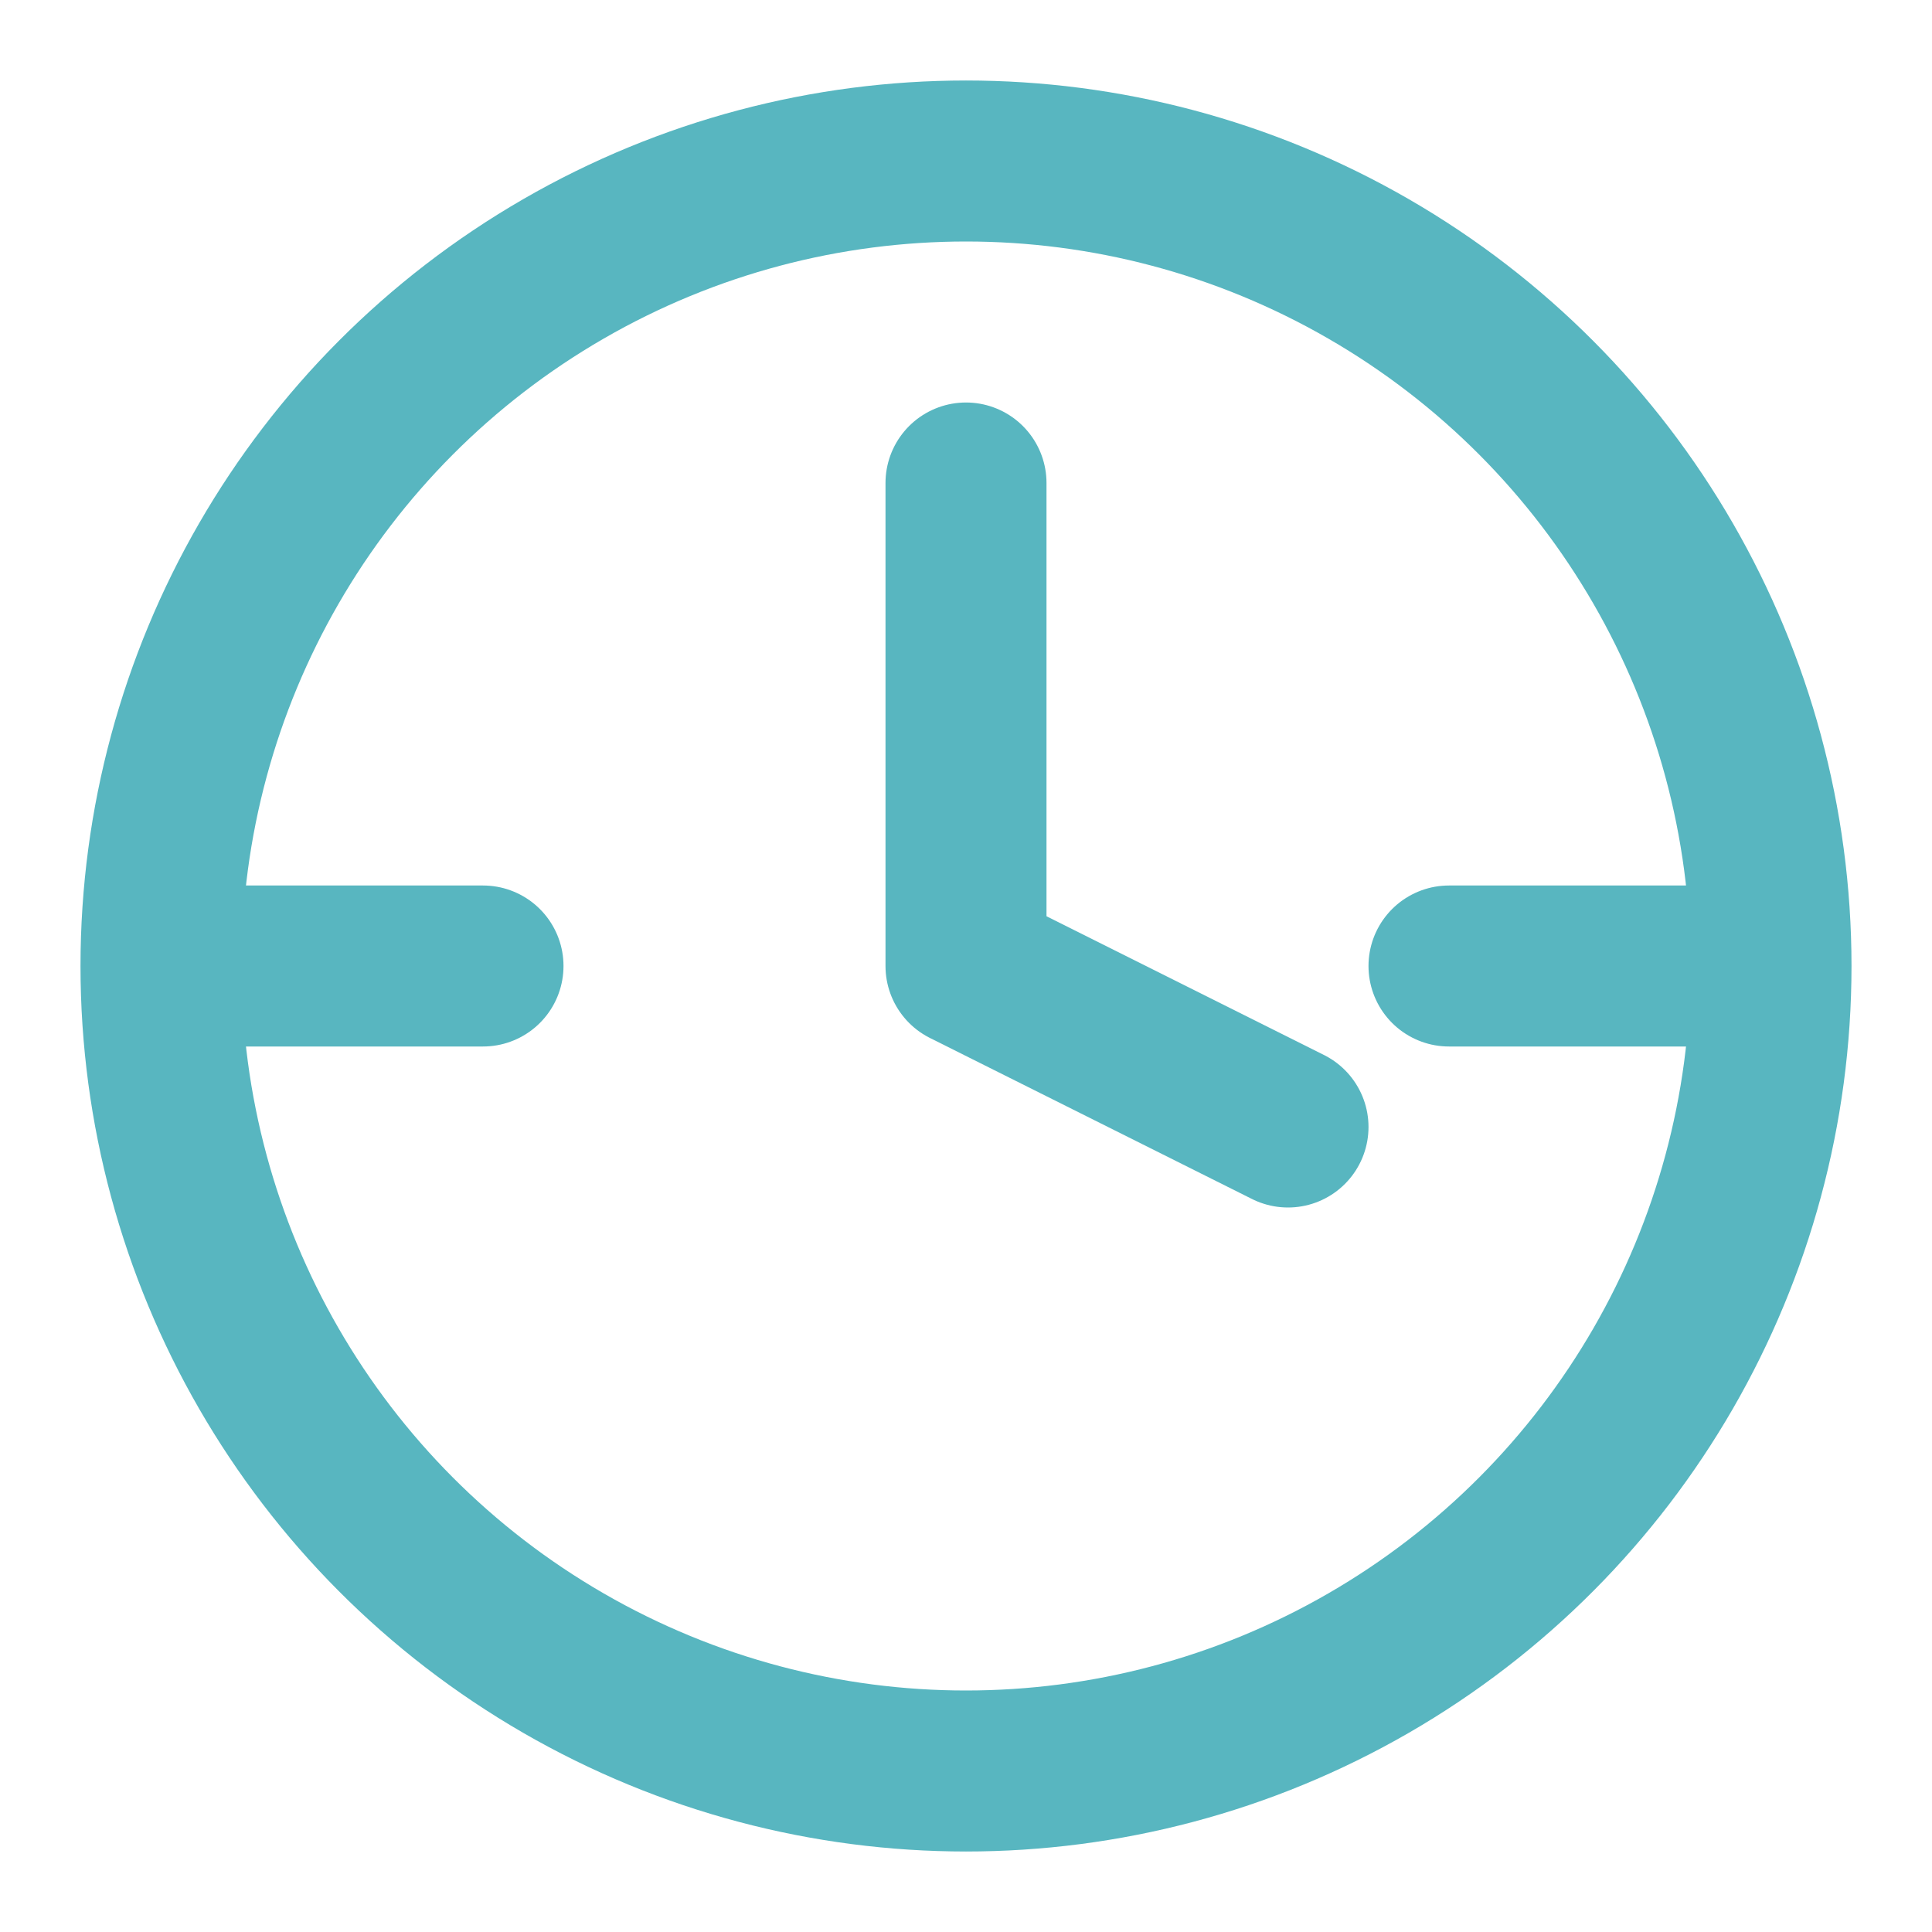
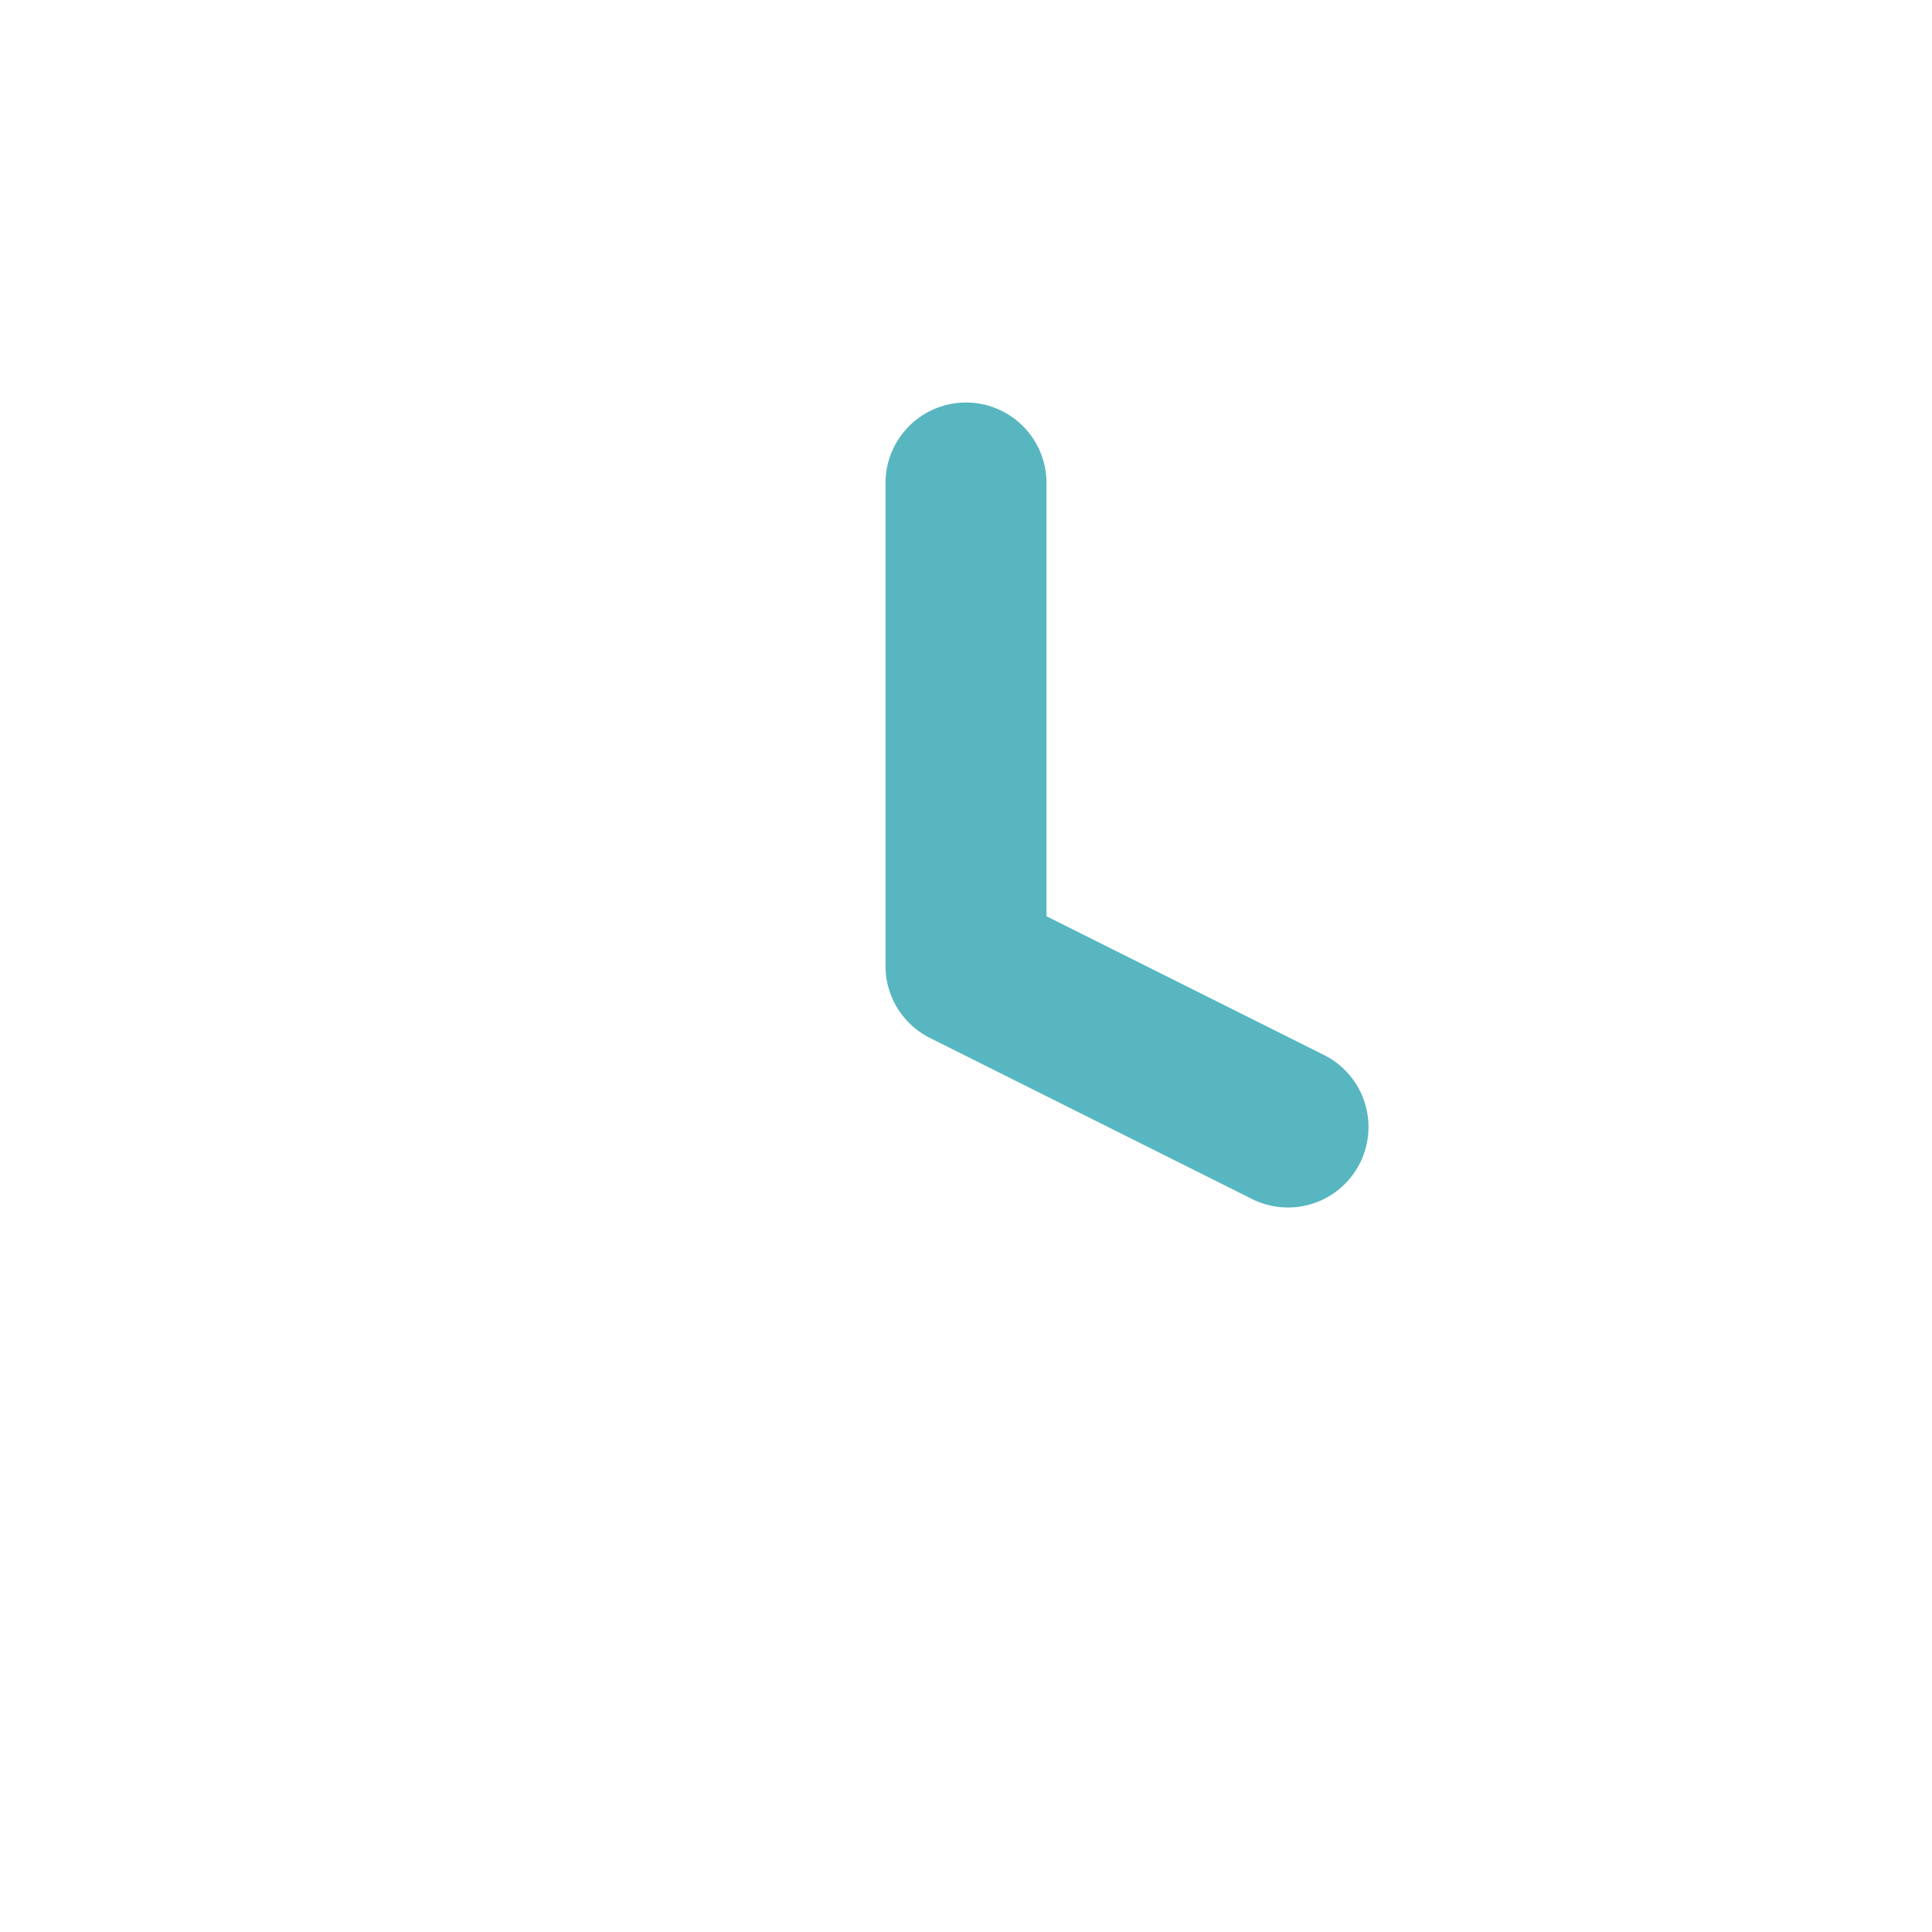
<svg xmlns="http://www.w3.org/2000/svg" viewBox="0 0 24 24" width="24" height="24" fill="none" stroke="#58b6c0" stroke-width="2" stroke-linecap="round" stroke-linejoin="round">
-   <circle cx="12" cy="12" r="10" />
  <path d="M12 6v6l4 2" />
-   <path d="M3 12h3" />
-   <path d="M18 12h3" />
</svg>